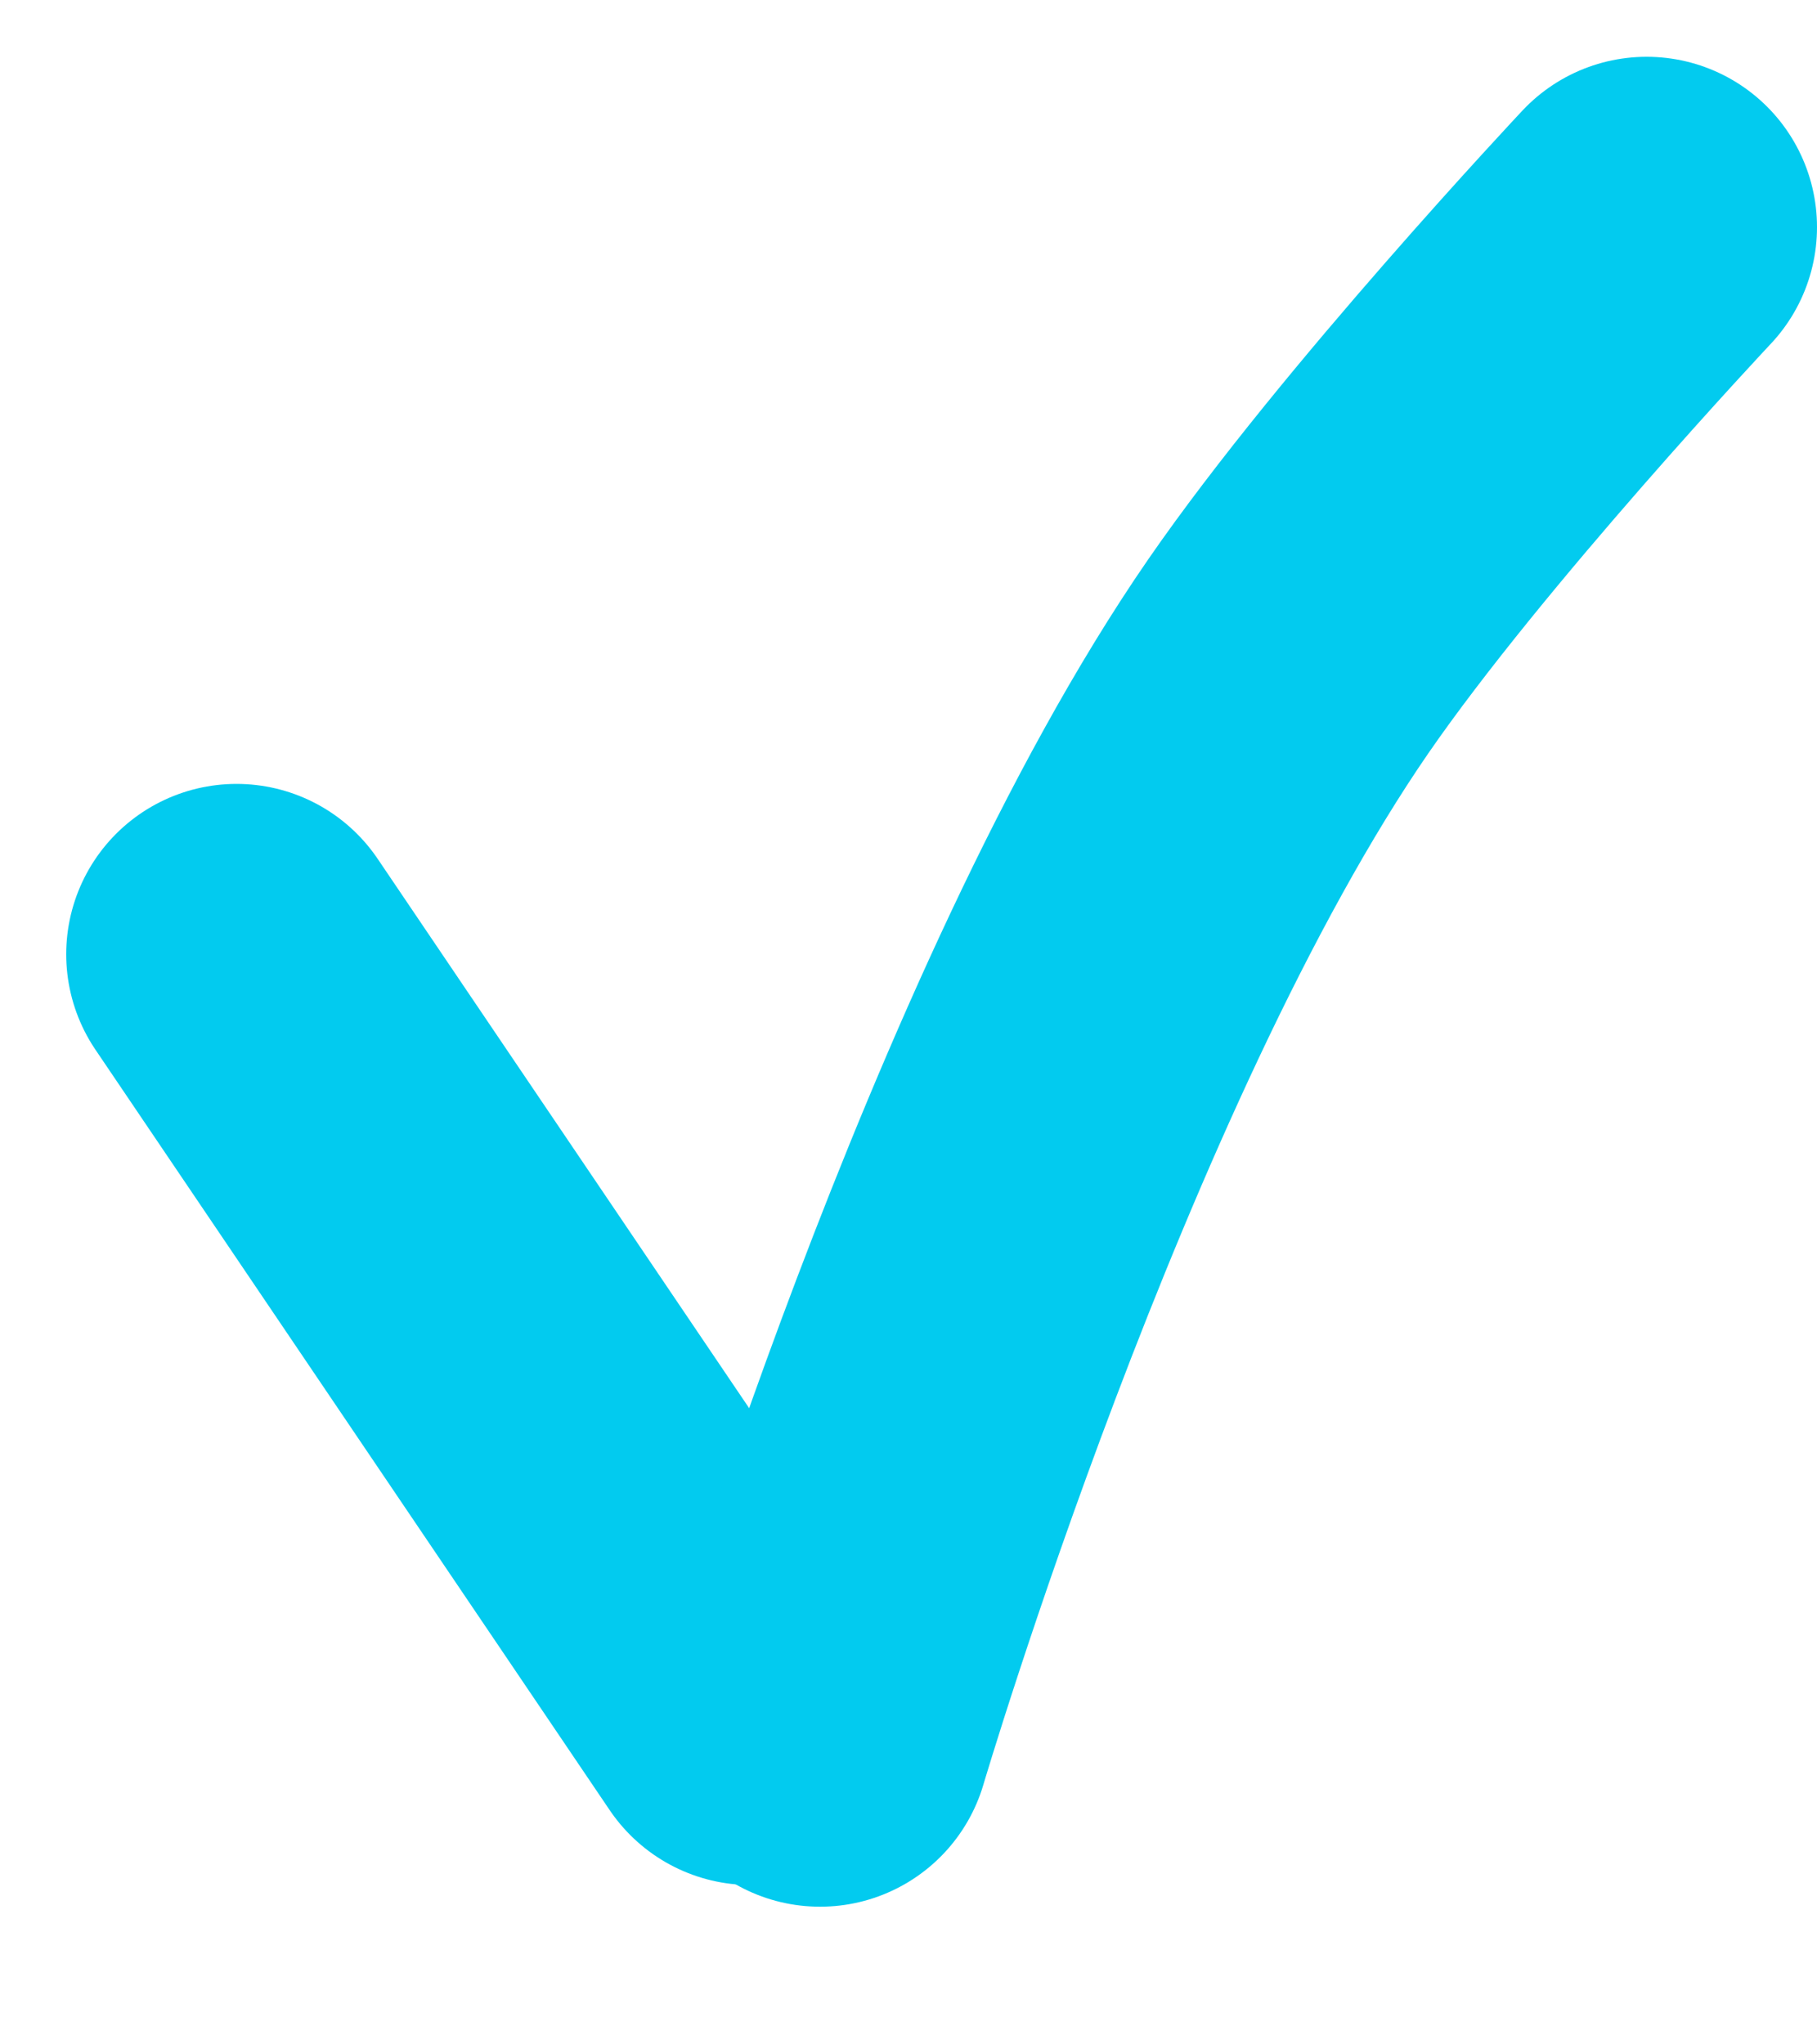
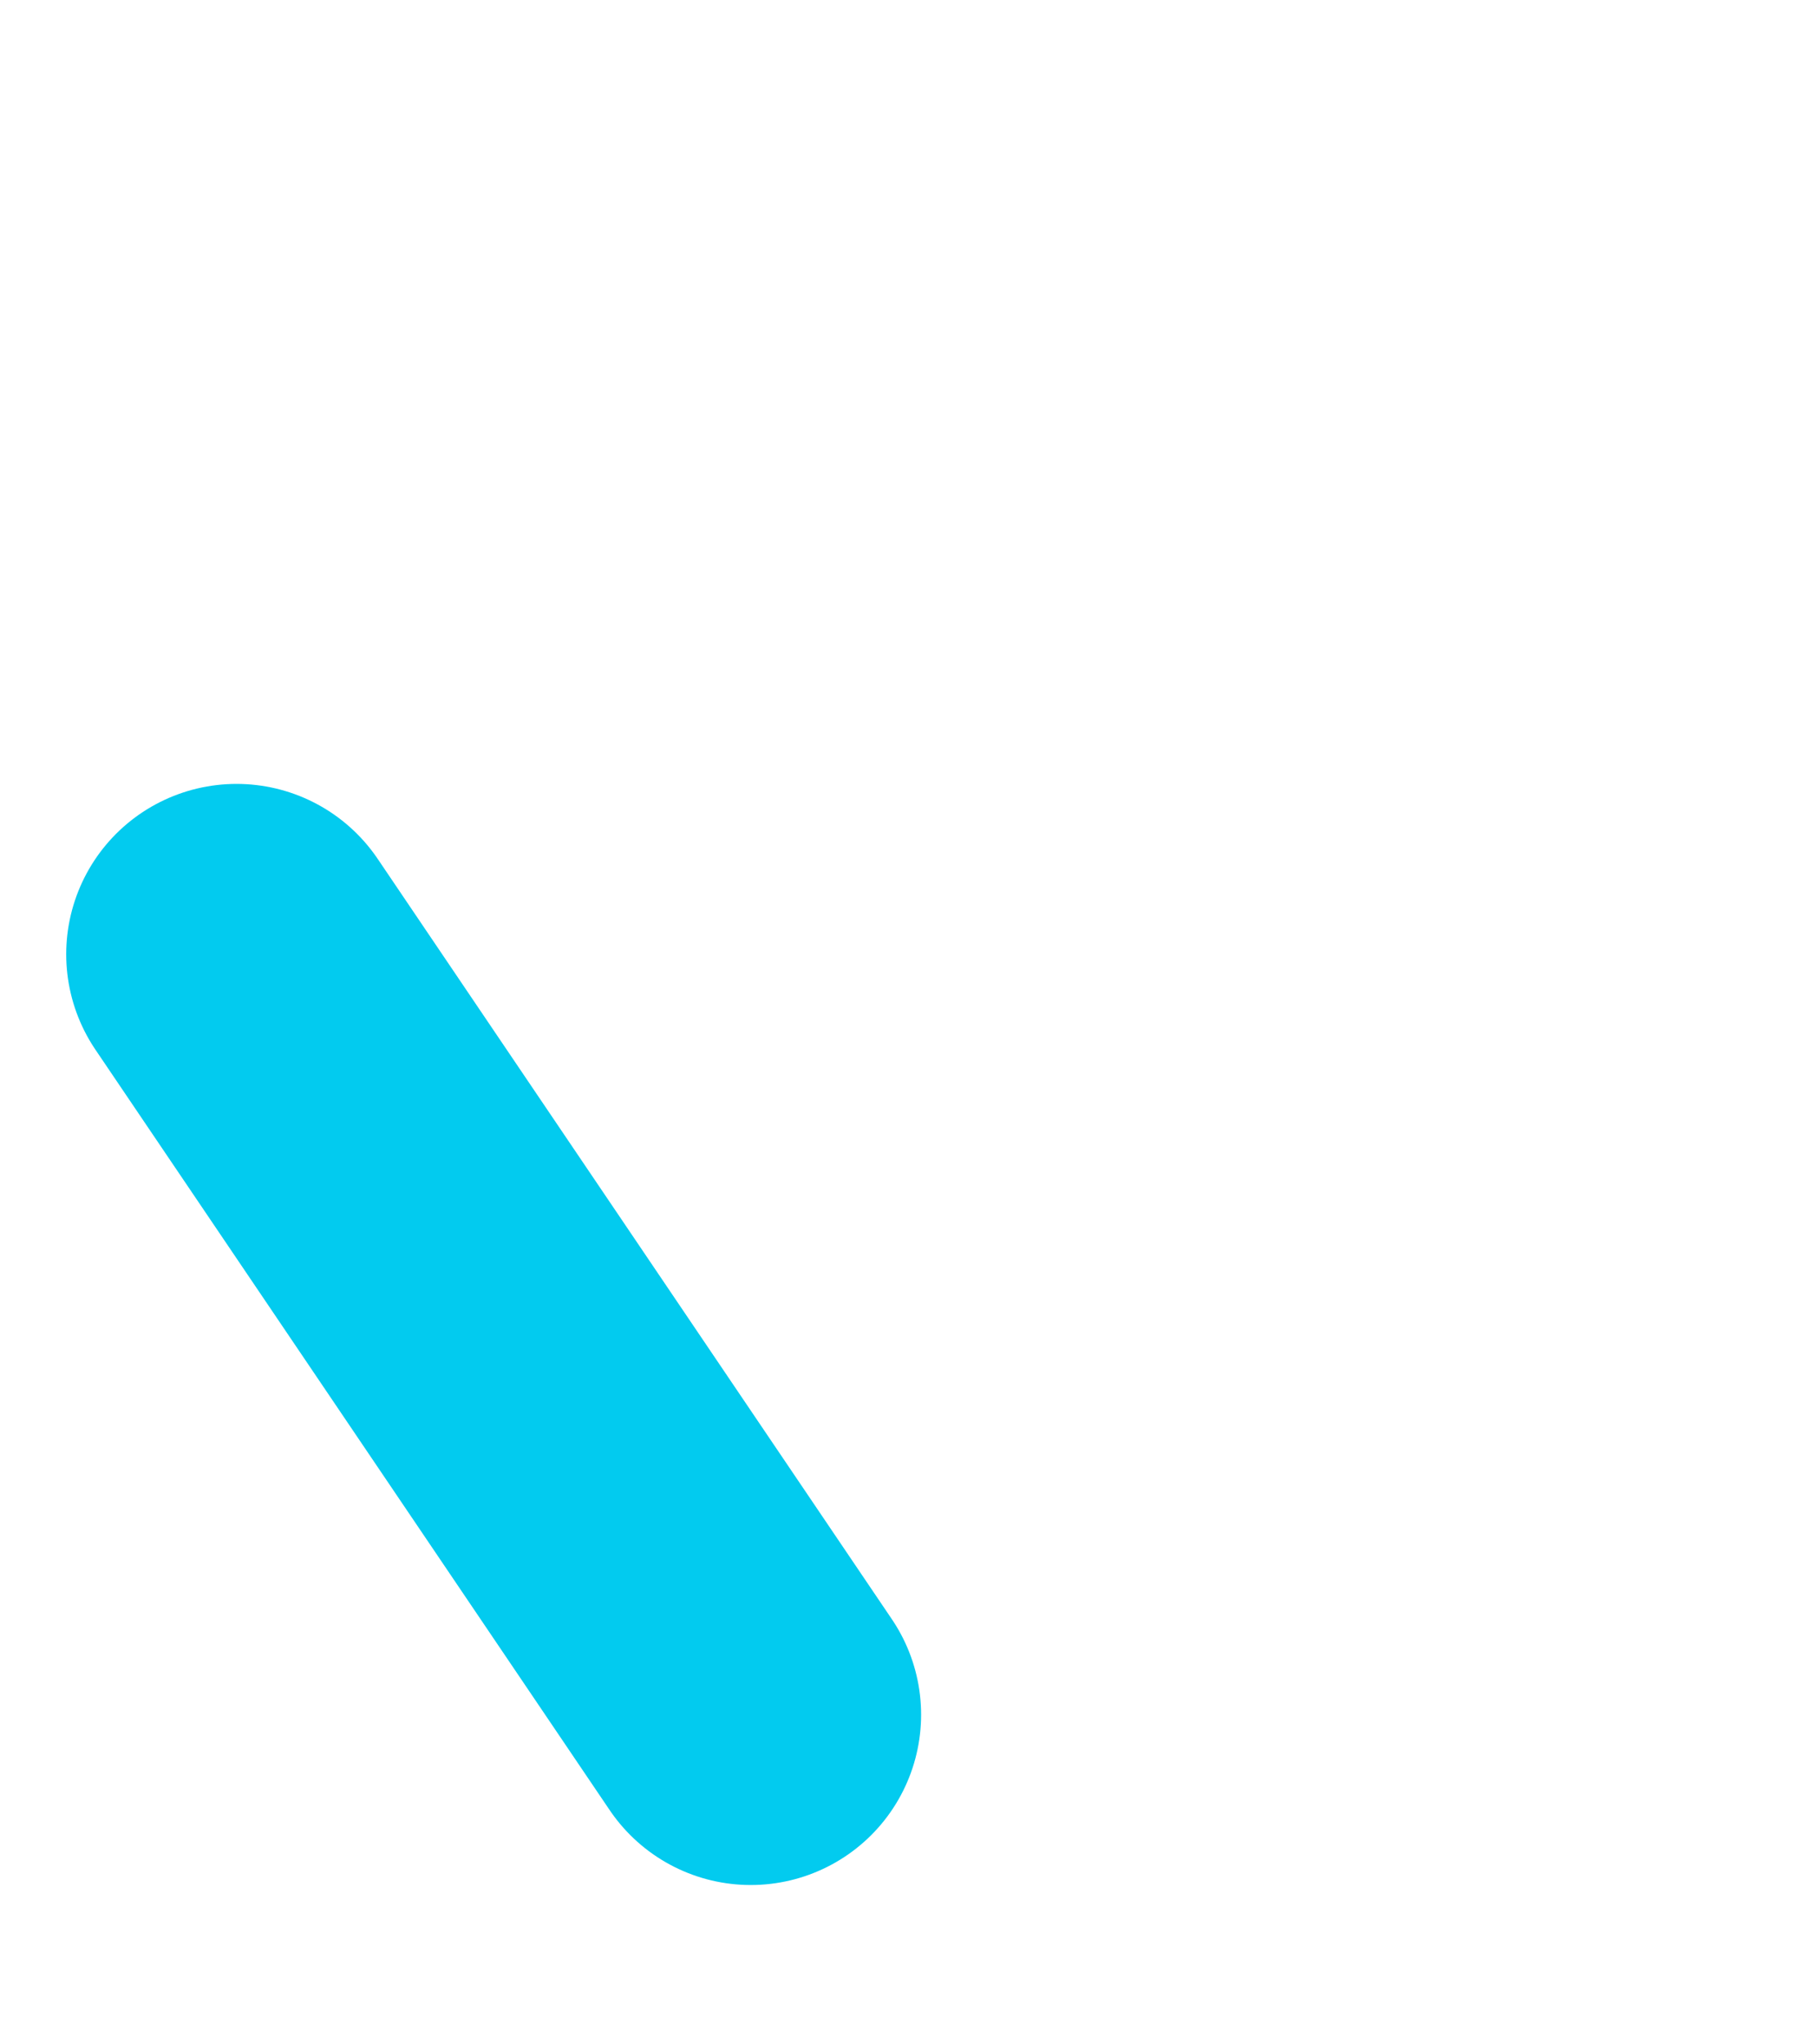
<svg xmlns="http://www.w3.org/2000/svg" width="16" height="18" viewBox="0 0 16 18" fill="none">
  <line x1="2.083" y1="8.402" x2="6.611" y2="15.097" stroke="#02CBEF" stroke-width="3" stroke-linecap="round" />
-   <path d="M7.221 15.288C7.221 15.288 9.046 9.111 11.344 5.779C12.436 4.196 14.5 2 14.5 2" stroke="#02CBEF" stroke-width="3" stroke-linecap="round" />
</svg>